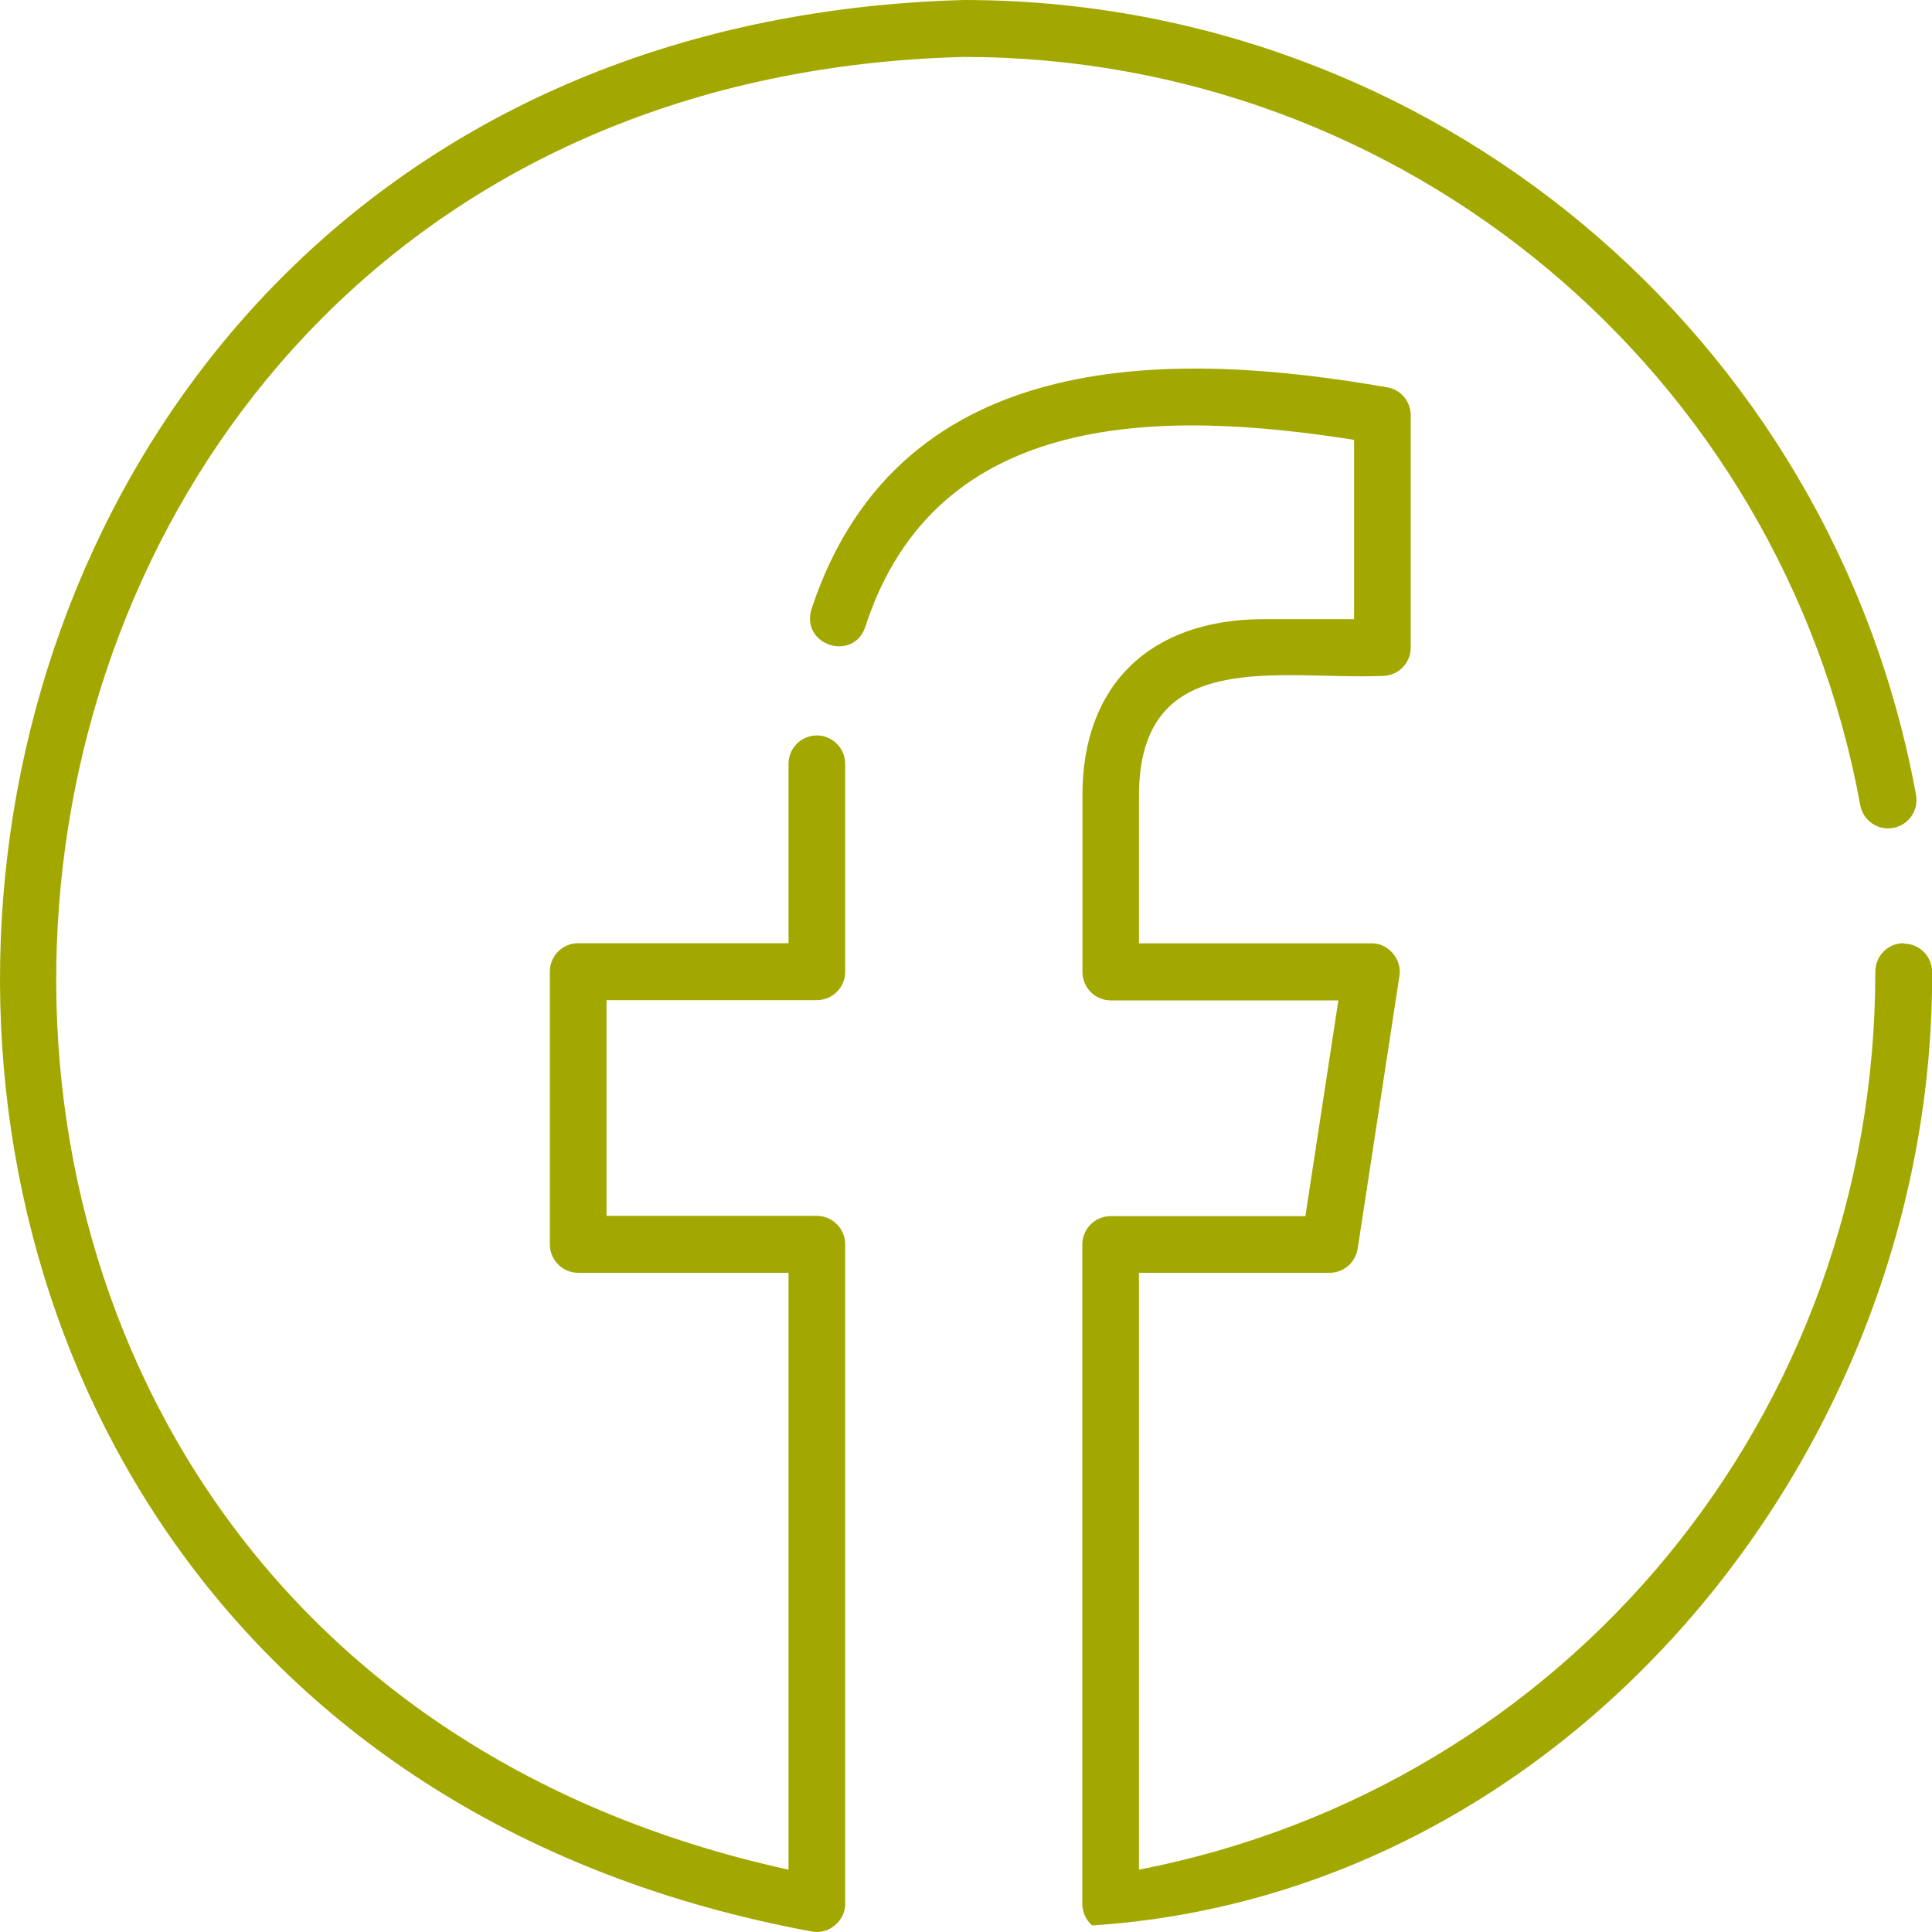
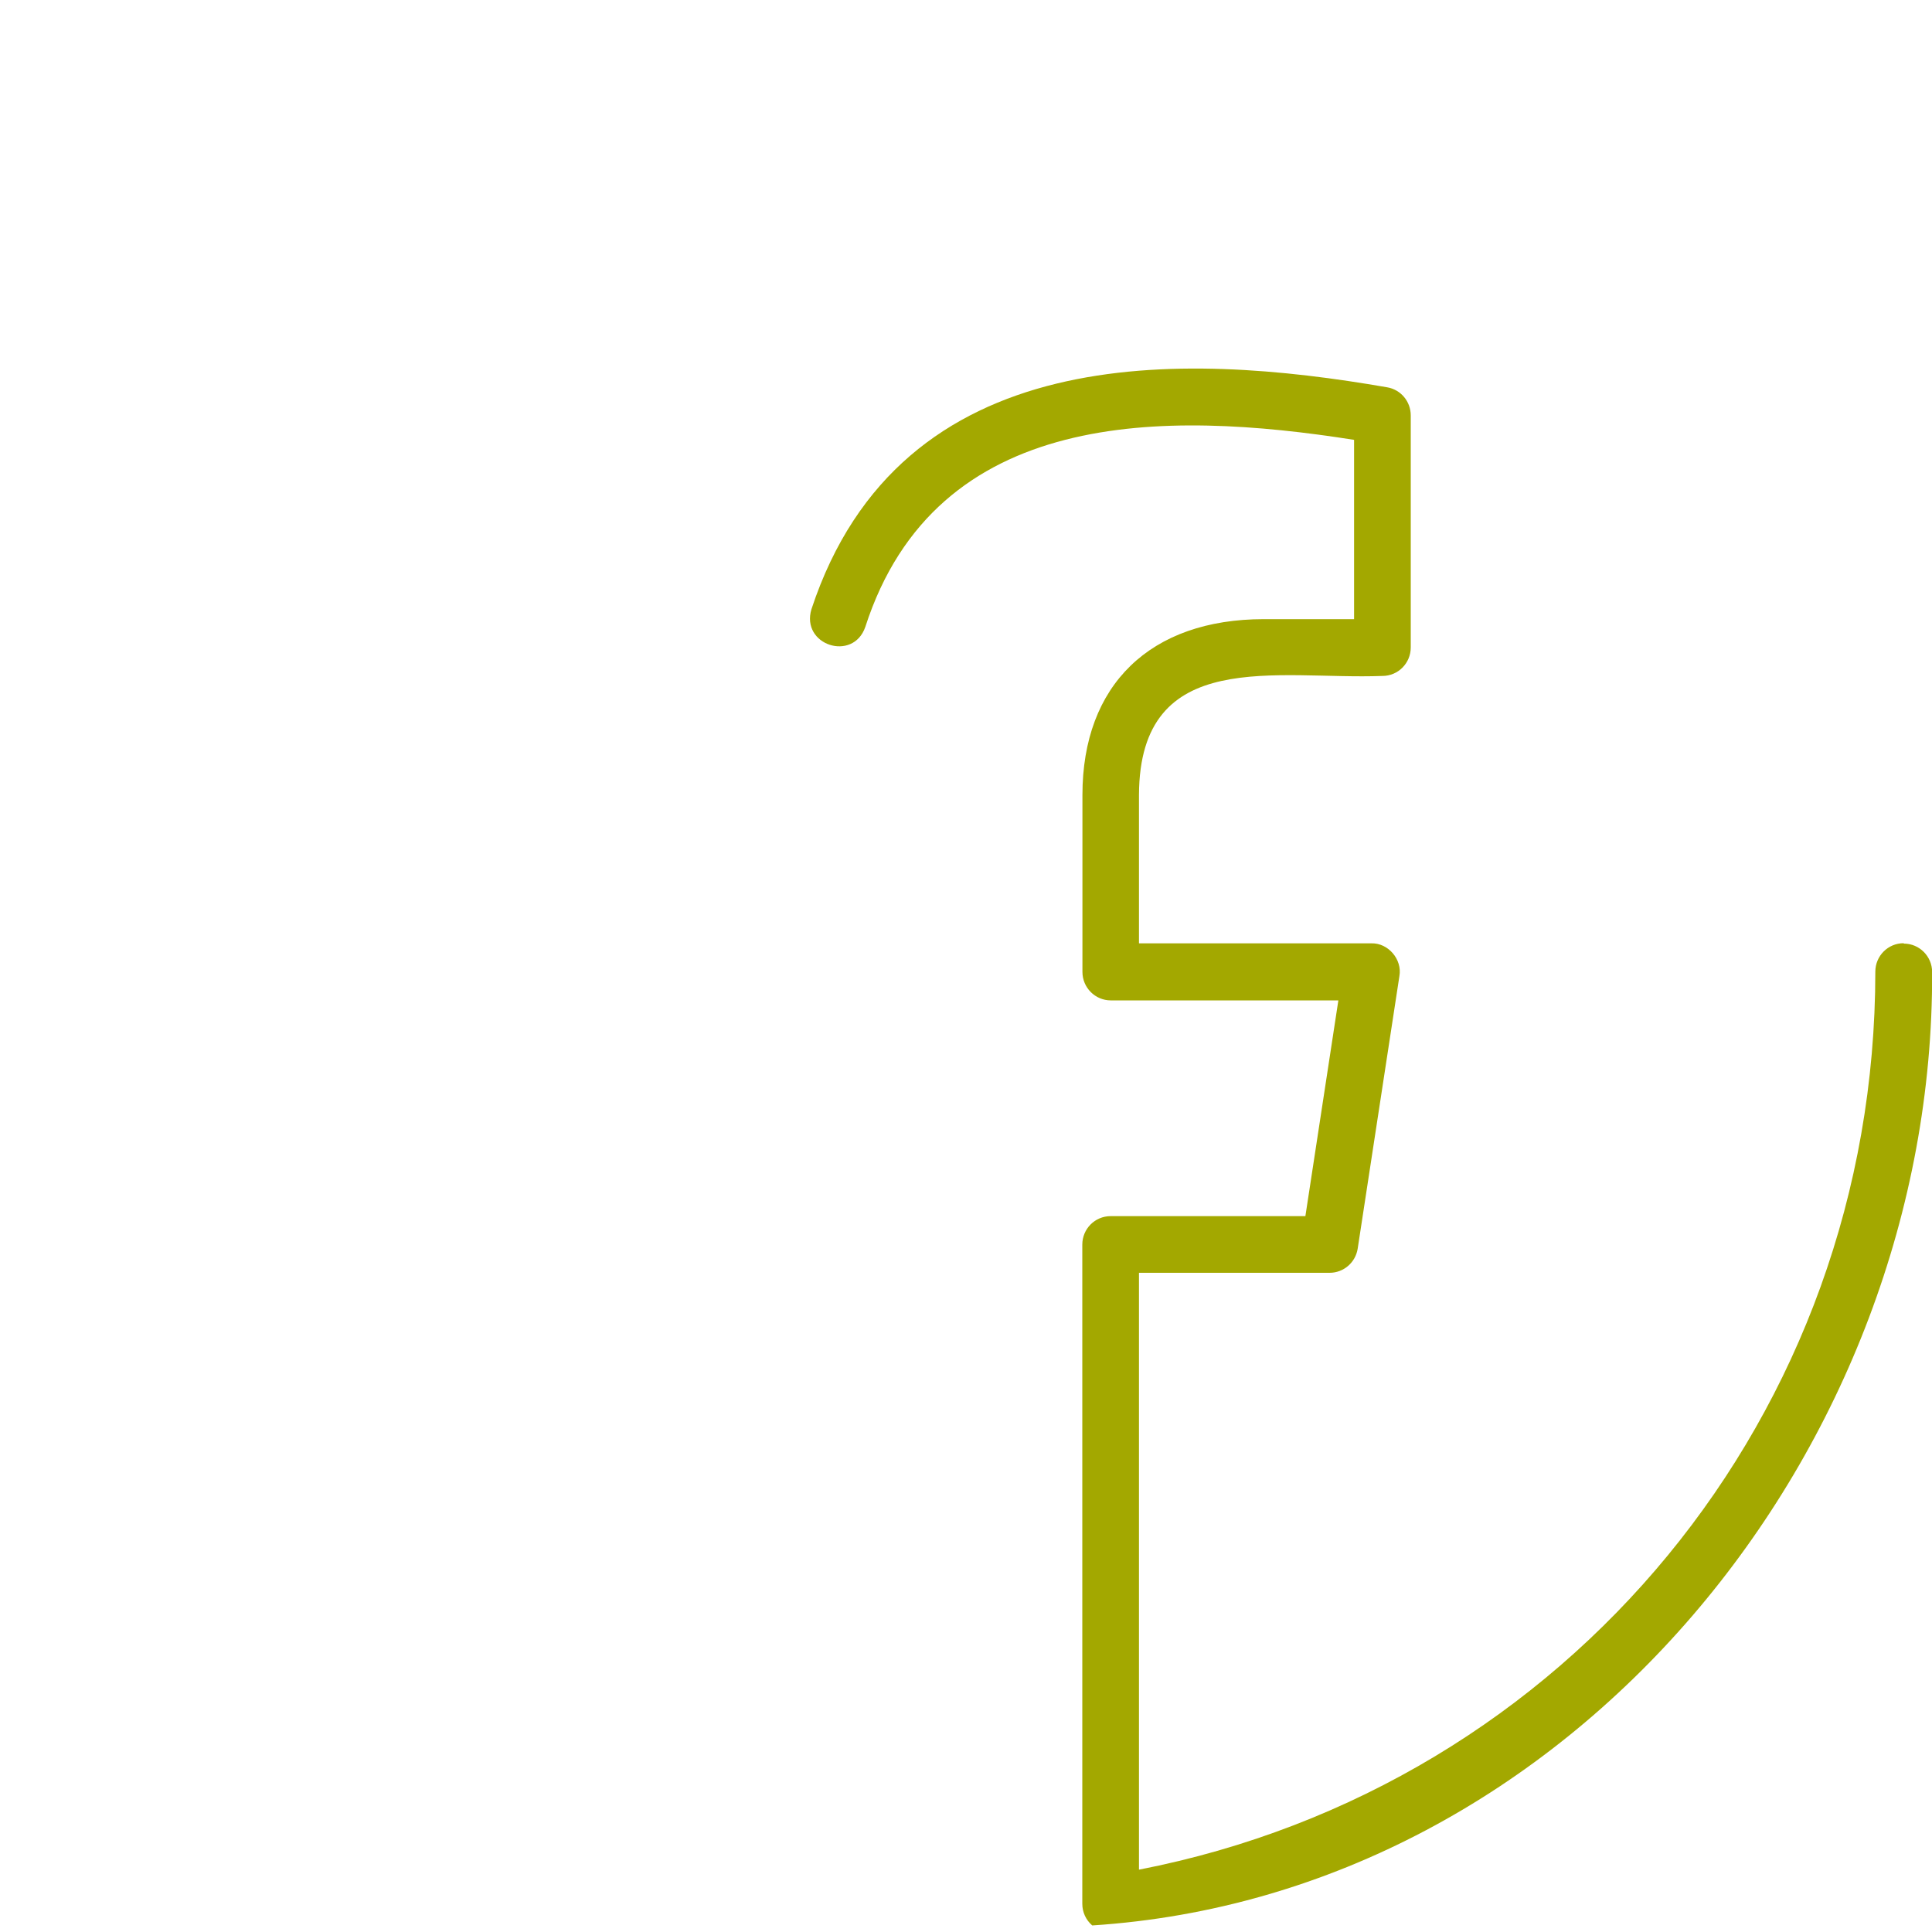
<svg xmlns="http://www.w3.org/2000/svg" id="Layer_1" data-name="Layer 1" viewBox="0 0 150 150">
  <defs>
    <style>
      .cls-1 {
        fill: #a3a800;
        stroke-width: 0px;
      }
    </style>
  </defs>
  <g id="Layer_2" data-name="Layer 2">
    <g>
      <path class="cls-1" d="m147.8,73.23c-1.22,0-2.2.99-2.2,2.21,0,34.34-23.89,63.25-57.17,69.72v-46.34h14.8c1.09,0,2.01-.8,2.18-1.87l3.24-21.17c.23-1.29-.87-2.58-2.18-2.54h-18.04v-11.53c.05-11.58,10.74-8.92,18.9-9.23,1.22,0,2.2-.99,2.2-2.21v-18.02c0-1.08-.77-2-1.83-2.18-15.86-2.75-37.78-3.74-44.7,17.23-.84,2.79,3.23,4.11,4.18,1.38,5.51-17.06,23.23-16.85,37.95-14.53v13.92h-7c-8.82,0-14.09,5.1-14.09,13.65v13.74c0,1.22.99,2.21,2.2,2.21h17.67l-2.56,16.75h-15.12c-1.22,0-2.2.99-2.2,2.21v51.18c0,.65.28,1.26.77,1.68,37.14-2.4,65.35-37,65.21-74.02,0-1.22-.99-2.21-2.2-2.21Z" />
-       <path class="cls-1" d="m63.42,57.1c-1.22,0-2.2.99-2.2,2.21v13.92h-16.33c-1.22,0-2.2.99-2.2,2.21v21.17c0,1.22.99,2.21,2.2,2.21h16.33v46.34C-22.19,126.87-10.58,6.63,74.82,4.42c34.16,0,63.44,24.43,69.61,58.09.22,1.2,1.36,1.99,2.56,1.77,1.2-.22,1.99-1.37,1.77-2.57C142.2,25.95,111.11,0,74.82,0-17.47,2.57-27.83,133.26,63.08,149.97c1.29.23,2.57-.86,2.54-2.18v-51.18c0-1.22-.99-2.21-2.2-2.21h-16.33v-16.75h16.33c1.22,0,2.2-.99,2.2-2.21v-16.13c0-1.22-.99-2.21-2.2-2.21Z" />
    </g>
  </g>
</svg>